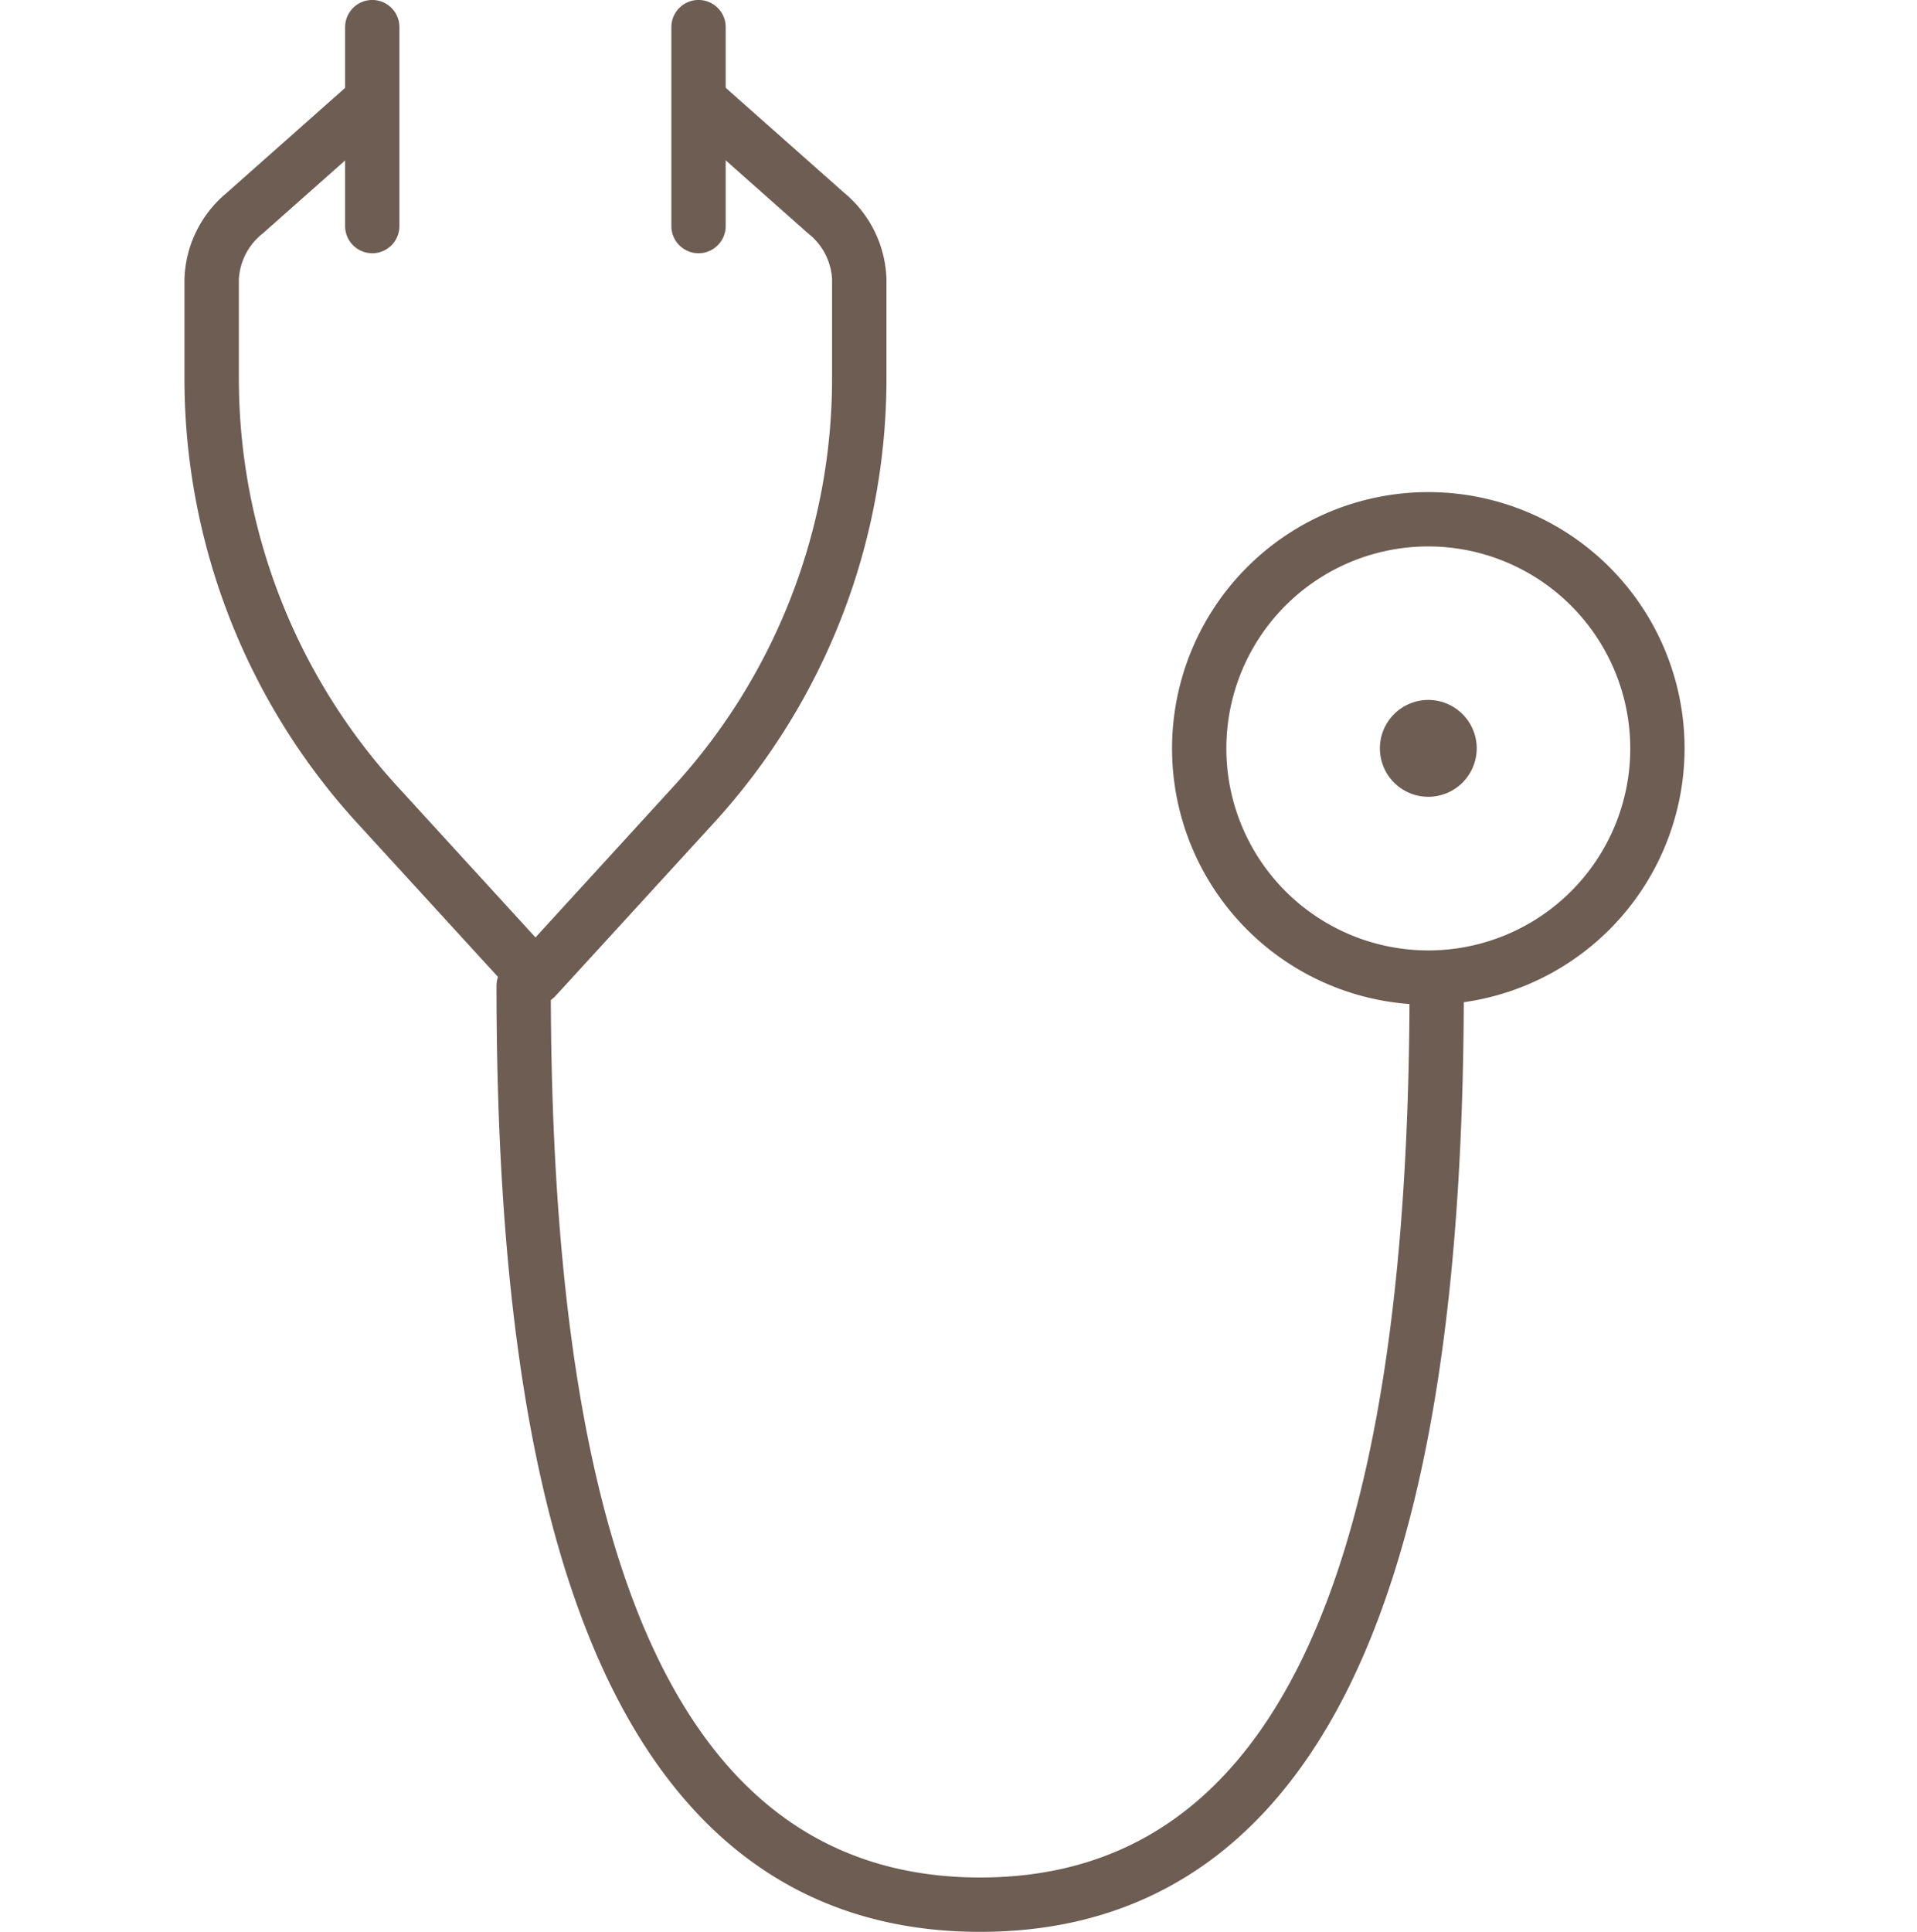
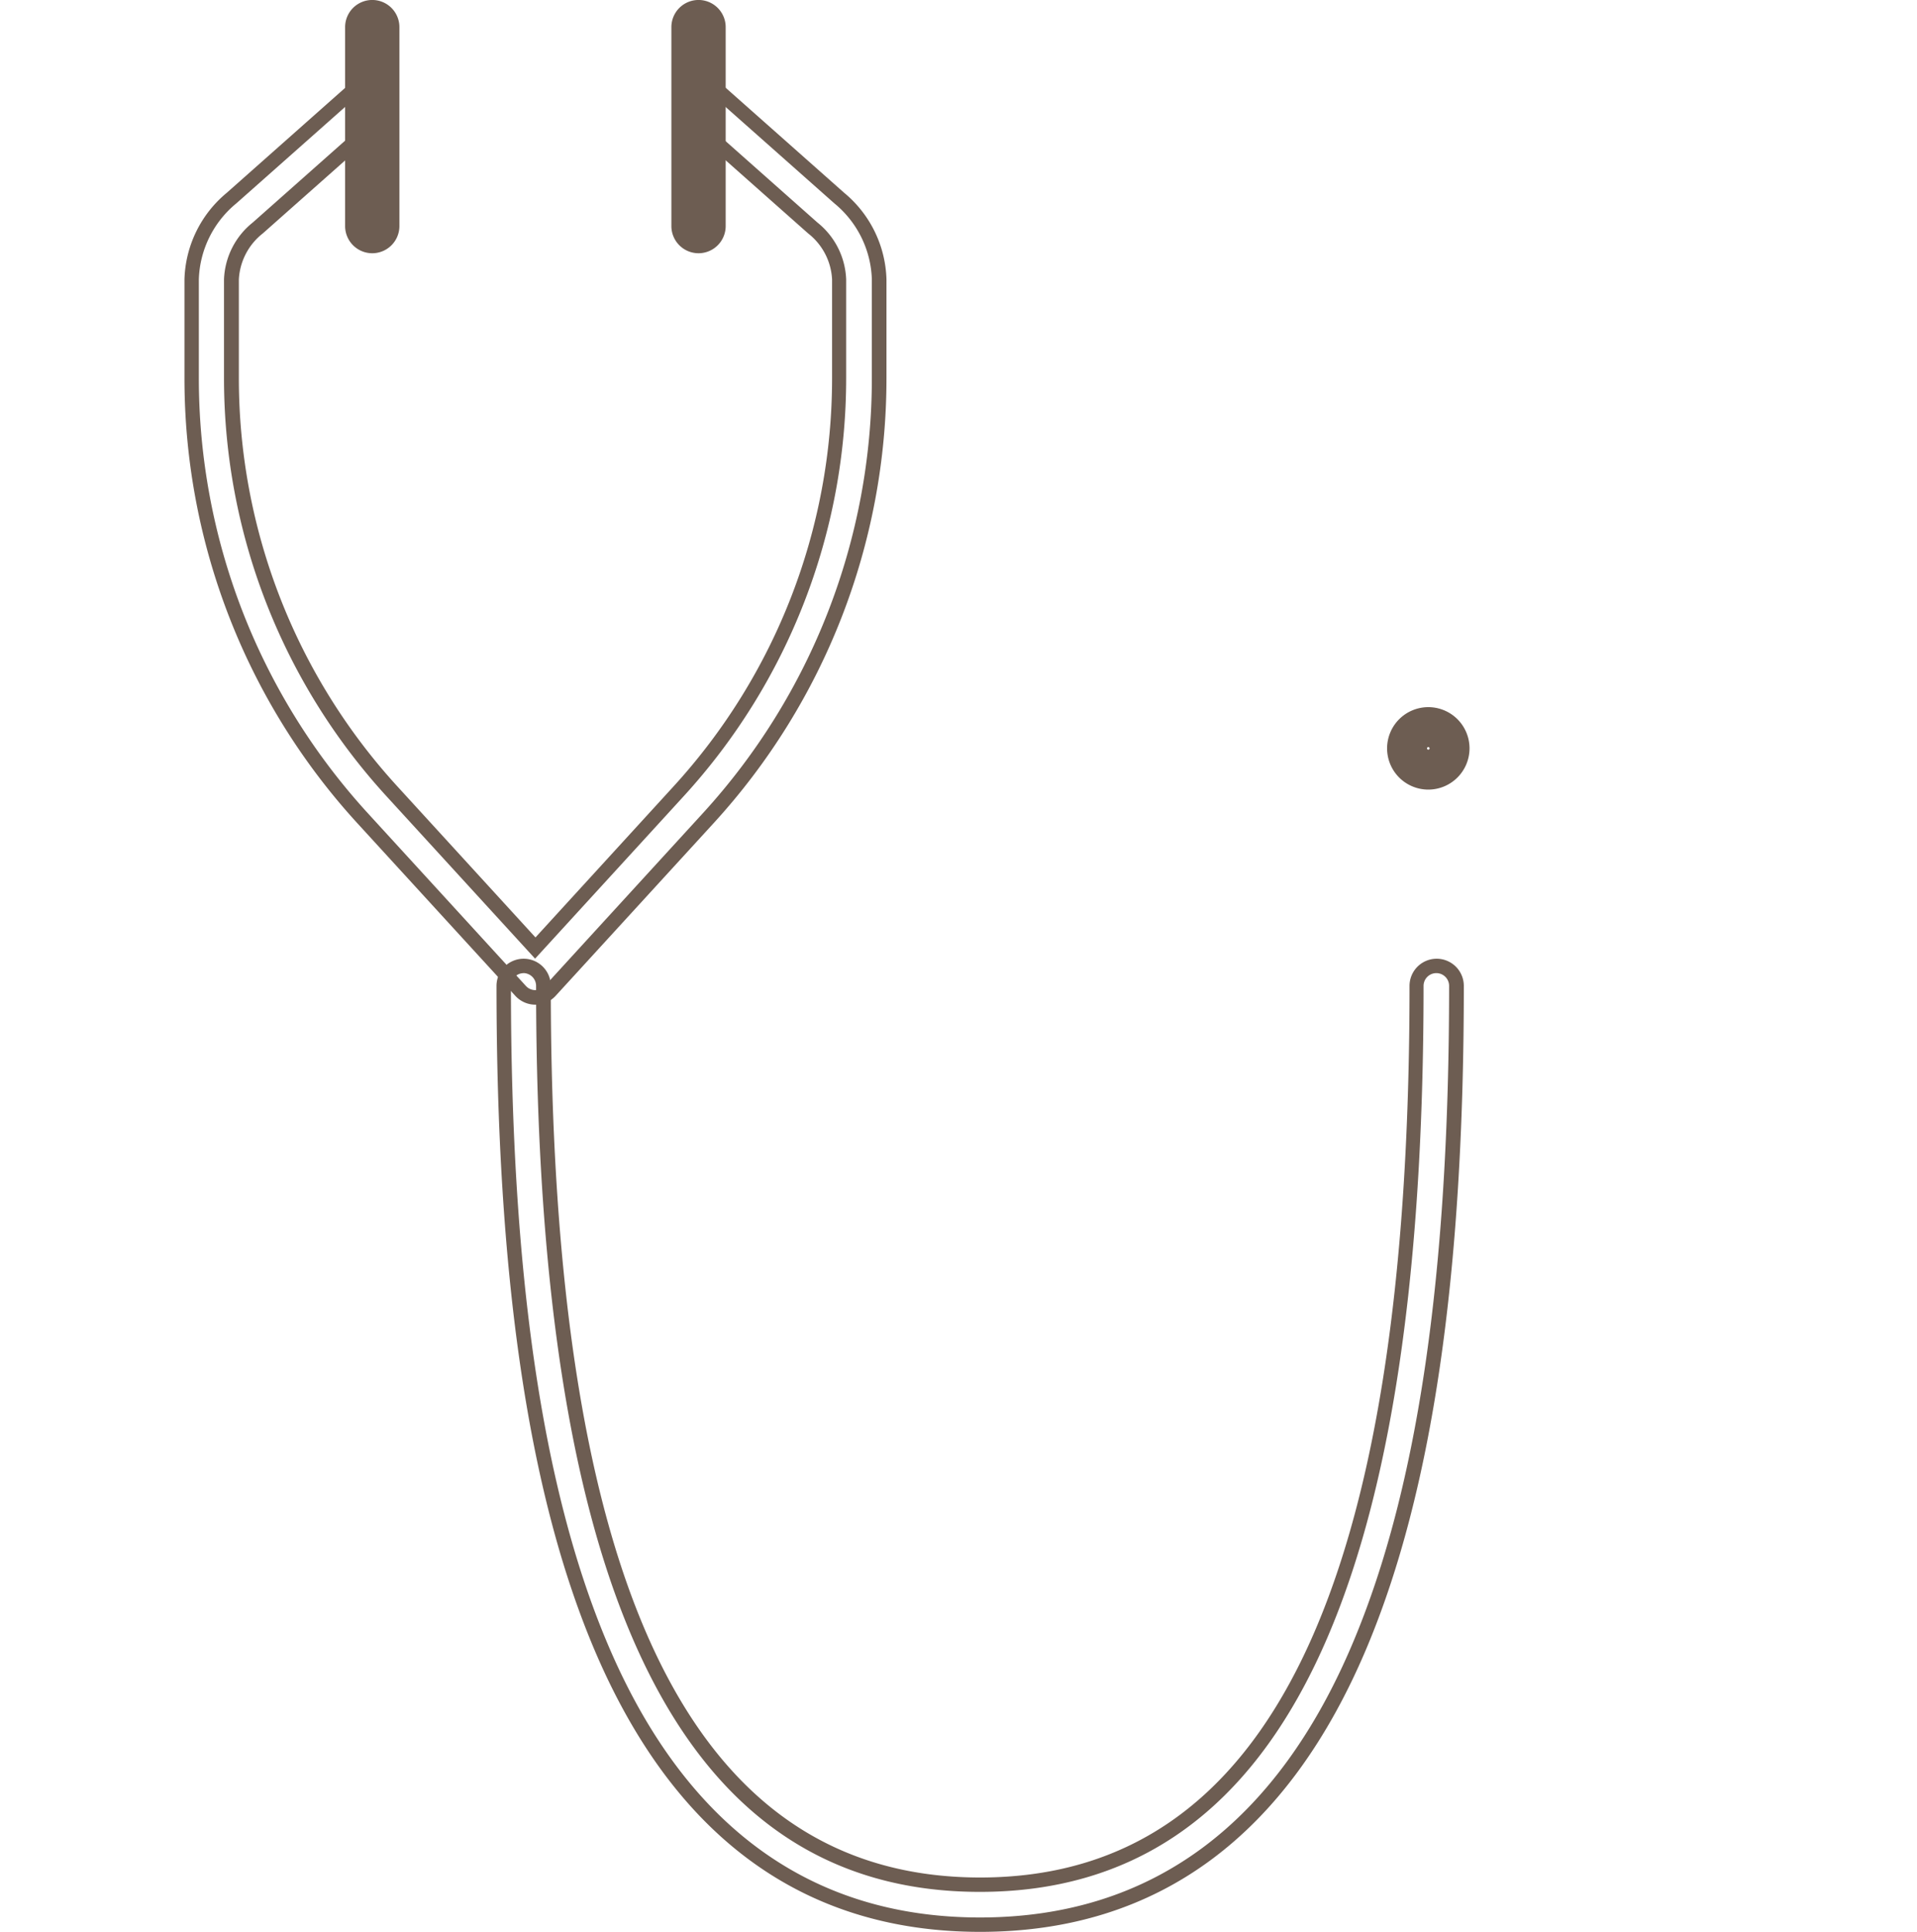
<svg xmlns="http://www.w3.org/2000/svg" width="40" height="40.301" viewBox="0 0 40 40.301">
  <g transform="translate(-788 -1395.849)">
    <rect width="40" height="40" transform="translate(788 1396)" fill="none" />
    <g transform="translate(-540.914 -254.723)">
-       <path d="M1340.085,1687.288a.416.416,0,0,1-.307-.135l-3.295-3.6a13.594,13.594,0,0,1-3.57-9.194v-2.051a2.284,2.284,0,0,1,.833-1.7l2.542-2.253a.416.416,0,0,1,.552.623l-2.542,2.253a1.449,1.449,0,0,0-.553,1.073v2.051a12.762,12.762,0,0,0,3.351,8.632l2.987,3.267,2.988-3.267a12.762,12.762,0,0,0,3.351-8.631v-2.051a1.449,1.449,0,0,0-.553-1.073l-2.542-2.253a.416.416,0,0,1,.552-.623l2.542,2.253a2.284,2.284,0,0,1,.833,1.7v2.051a13.593,13.593,0,0,1-3.569,9.193l-3.295,3.6A.417.417,0,0,1,1340.085,1687.288Z" transform="translate(0 -15.907)" fill="#6d5d52" />
      <path d="M1340.085,1687.438a.568.568,0,0,1-.418-.184l-3.295-3.6a13.744,13.744,0,0,1-3.609-9.295v-2.051a2.432,2.432,0,0,1,.884-1.808l2.542-2.253a.566.566,0,0,1,.751.848l-2.542,2.253a1.306,1.306,0,0,0-.5.96v2.051a12.612,12.612,0,0,0,3.312,8.53l2.877,3.146,2.877-3.146a12.612,12.612,0,0,0,3.312-8.53v-2.051a1.3,1.3,0,0,0-.5-.96l-2.542-2.253a.566.566,0,1,1,.751-.848l2.542,2.253a2.432,2.432,0,0,1,.884,1.808v2.051a13.742,13.742,0,0,1-3.609,9.295l-3.295,3.6A.568.568,0,0,1,1340.085,1687.438Zm-3.52-19.037a.266.266,0,0,0-.177.067l-2.542,2.253a2.137,2.137,0,0,0-.783,1.584v2.051a13.445,13.445,0,0,0,3.53,9.092l3.295,3.6a.267.267,0,0,0,.393,0l3.295-3.6a13.443,13.443,0,0,0,3.53-9.092v-2.051a2.136,2.136,0,0,0-.783-1.584l-2.542-2.253a.266.266,0,0,0-.353.4l2.542,2.253a1.594,1.594,0,0,1,.6,1.185v2.051a12.911,12.911,0,0,1-3.391,8.733l-3.1,3.388-3.1-3.388a12.911,12.911,0,0,1-3.391-8.733v-2.051a1.594,1.594,0,0,1,.6-1.185l2.542-2.253a.266.266,0,0,0-.177-.466Z" transform="translate(0 -15.907)" fill="#6d5d52" />
      <g transform="translate(1336.265 1650.722)">
        <path d="M1369.548,1655.705a.416.416,0,0,1-.416-.416v-4.151a.416.416,0,1,1,.833,0v4.151A.416.416,0,0,1,1369.548,1655.705Z" transform="translate(-1369.132 -1650.722)" fill="#6d5d52" />
        <path d="M1369.548,1655.855a.567.567,0,0,1-.566-.566v-4.151a.566.566,0,0,1,1.133,0v4.151A.567.567,0,0,1,1369.548,1655.855Zm0-4.983a.267.267,0,0,0-.266.266v4.151a.266.266,0,0,0,.533,0v-4.151A.267.267,0,0,0,1369.548,1650.872Z" transform="translate(-1369.132 -1650.722)" fill="#6d5d52" />
        <path d="M1443.124,1655.705a.416.416,0,0,1-.416-.416v-4.151a.416.416,0,0,1,.833,0v4.151A.416.416,0,0,1,1443.124,1655.705Z" transform="translate(-1435.9 -1650.722)" fill="#6d5d52" />
        <path d="M1443.124,1655.855a.567.567,0,0,1-.566-.566v-4.151a.566.566,0,0,1,1.133,0v4.151A.567.567,0,0,1,1443.124,1655.855Zm0-4.983a.267.267,0,0,0-.266.266v4.151a.266.266,0,0,0,.533,0v-4.151A.267.267,0,0,0,1443.124,1650.872Z" transform="translate(-1435.9 -1650.722)" fill="#6d5d52" />
      </g>
-       <path d="M1415.862,1886.87c-3.642,0-6.315-1.975-7.942-5.87-1.345-3.219-2-7.706-2-13.714a.416.416,0,1,1,.833,0c0,12.618,2.98,18.752,9.109,18.752s9.109-6.134,9.109-18.752a.416.416,0,1,1,.833,0c0,6.009-.654,10.495-2,13.714C1422.176,1884.895,1419.5,1886.87,1415.862,1886.87Z" transform="translate(-66.496 -196.147)" fill="#6d5d52" />
      <path d="M1415.862,1887.02c-3.709,0-6.427-2.006-8.081-5.962-1.353-3.238-2.011-7.743-2.011-13.772a.566.566,0,0,1,1.133,0c0,12.517,2.93,18.6,8.959,18.6s8.959-6.085,8.959-18.6a.566.566,0,0,1,1.133,0c0,6.029-.658,10.534-2.011,13.772C1422.289,1885.014,1419.57,1887.02,1415.862,1887.02Zm-9.525-20a.267.267,0,0,0-.266.266c0,5.989.65,10.456,1.988,13.656,1.6,3.834,4.228,5.778,7.8,5.778s6.2-1.944,7.8-5.778c1.338-3.2,1.988-7.668,1.988-13.656a.266.266,0,0,0-.533,0c0,12.719-3.029,18.9-9.259,18.9s-9.259-6.183-9.259-18.9A.267.267,0,0,0,1406.336,1867.019Z" transform="translate(-66.496 -196.147)" fill="#6d5d52" />
-       <path d="M1565.34,1772.063a5.2,5.2,0,1,1,5.2-5.2A5.2,5.2,0,0,1,1565.34,1772.063Zm0-9.561a4.364,4.364,0,1,0,4.364,4.364A4.369,4.369,0,0,0,1565.34,1762.5Z" transform="translate(-206.623 -100.681)" fill="#6d5d52" />
-       <path d="M1565.34,1772.213a5.347,5.347,0,1,1,5.347-5.347A5.353,5.353,0,0,1,1565.34,1772.213Zm0-10.394a5.047,5.047,0,1,0,5.047,5.047A5.052,5.052,0,0,0,1565.34,1761.819Zm0,9.561a4.514,4.514,0,1,1,4.514-4.514A4.519,4.519,0,0,1,1565.34,1771.38Zm0-8.728a4.214,4.214,0,1,0,4.214,4.214A4.219,4.219,0,0,0,1565.34,1762.652Z" transform="translate(-206.623 -100.681)" fill="#6d5d52" />
      <path d="M1607.875,1810.261a.86.86,0,1,1,.86-.86A.861.861,0,0,1,1607.875,1810.261Zm0-.887a.027.027,0,1,0,.027.027A.027.027,0,0,0,1607.875,1809.375Z" transform="translate(-249.158 -143.217)" fill="#6d5d52" />
-       <path d="M1607.875,1810.411a1.01,1.01,0,1,1,1.01-1.01A1.011,1.011,0,0,1,1607.875,1810.411Zm0-1.719a.71.71,0,1,0,.71.71A.71.71,0,0,0,1607.875,1808.692Zm0,.887a.177.177,0,1,1,.177-.177A.177.177,0,0,1,1607.875,1809.579Z" transform="translate(-249.158 -143.217)" fill="#6d5d52" />
    </g>
  </g>
</svg>